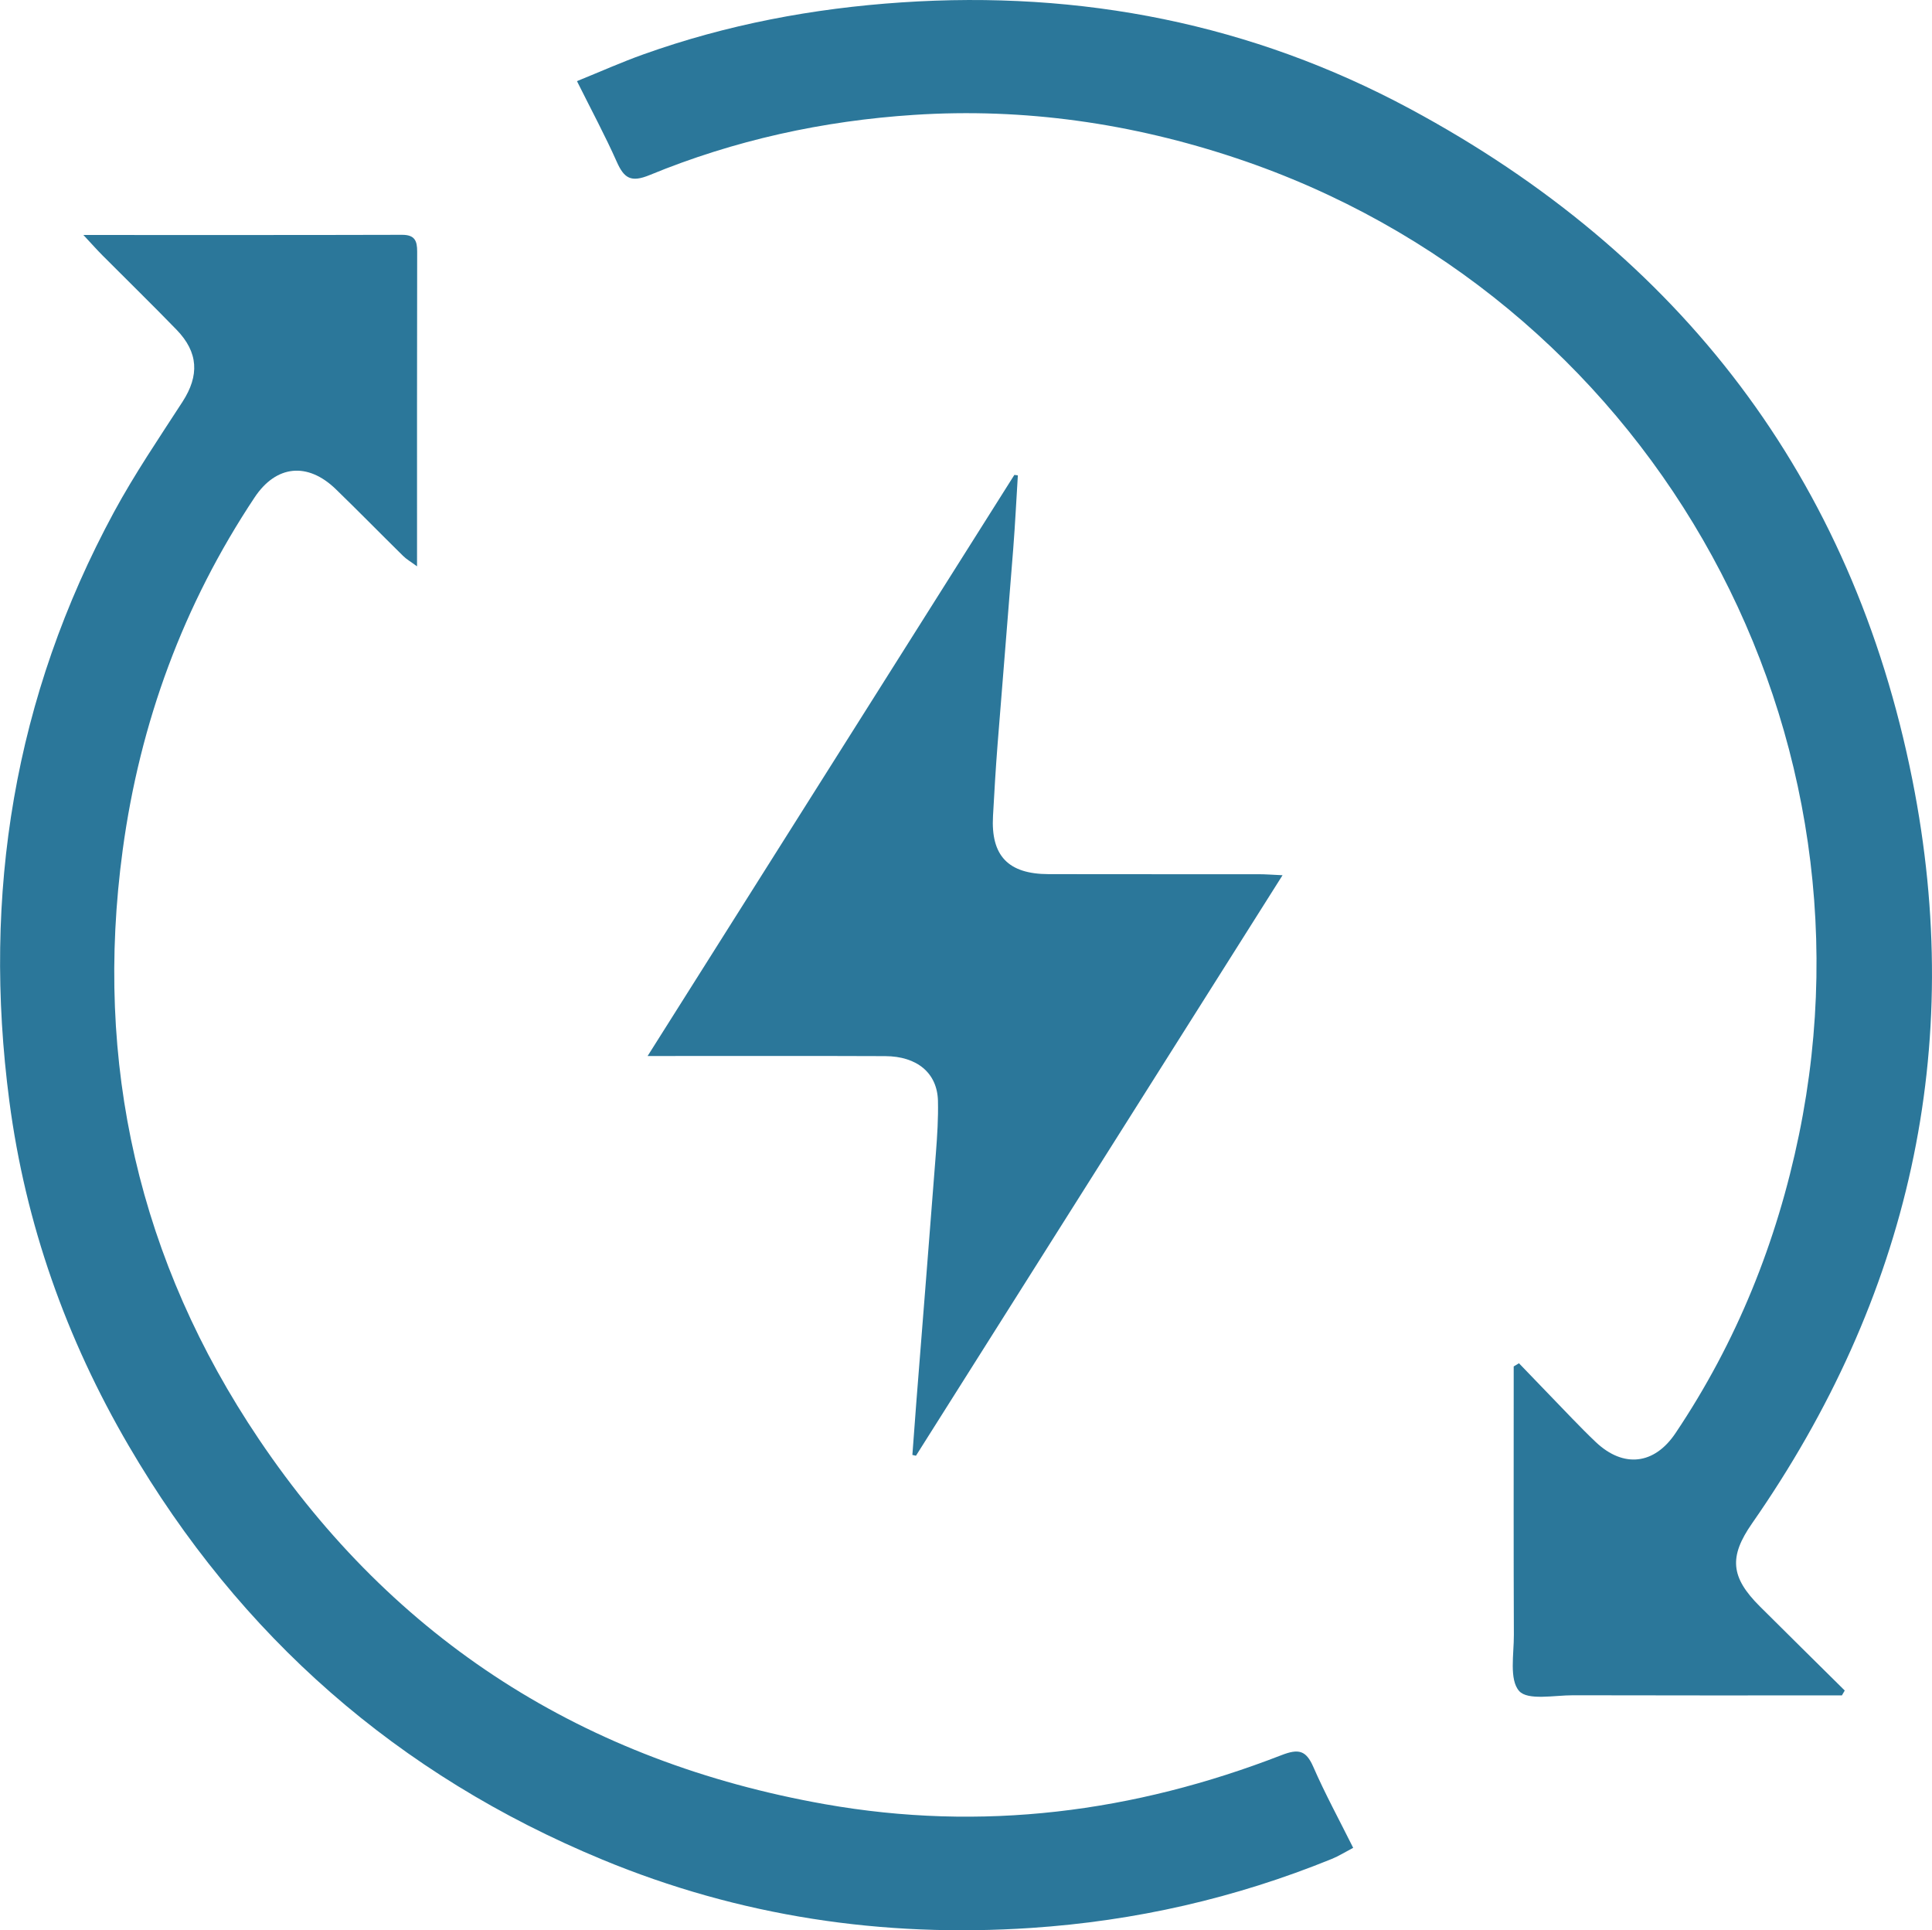
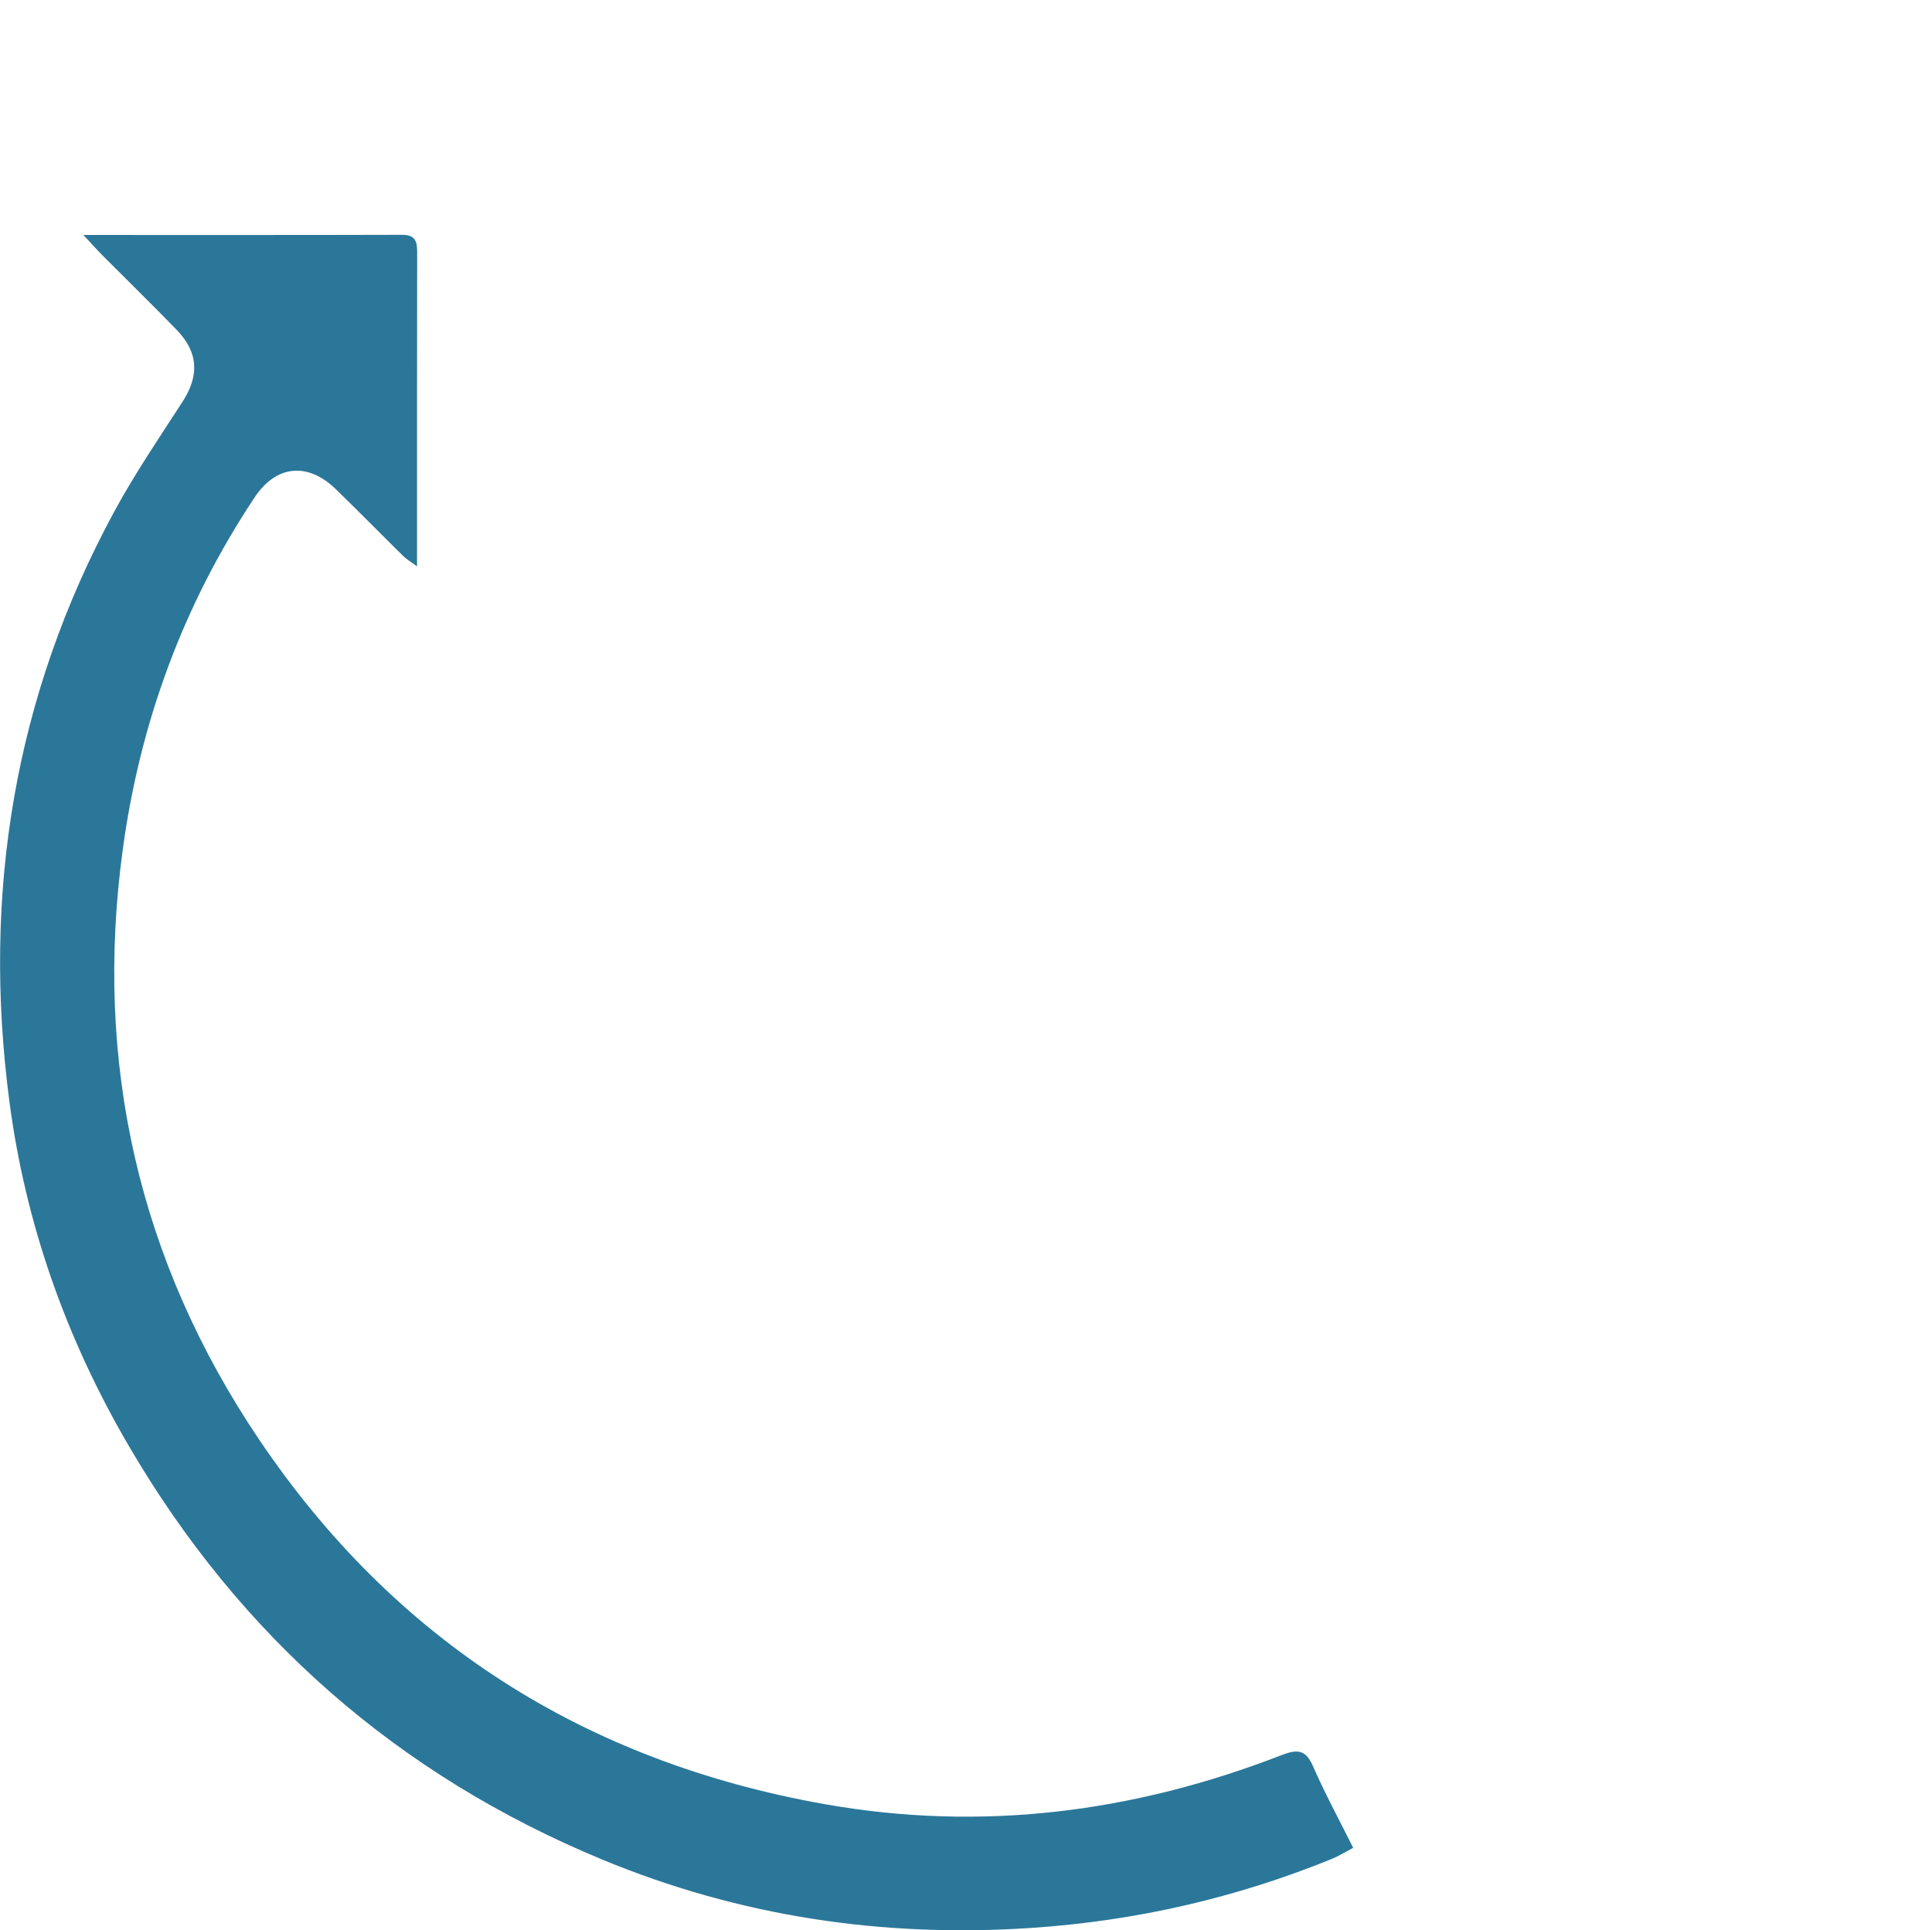
<svg xmlns="http://www.w3.org/2000/svg" id="a" viewBox="0 0 459.42 458.93">
  <defs>
    <style>.b{fill:#2b779a;}</style>
  </defs>
  <path class="b" d="M19.81,55.87c26.17,0,50.99,.03,75.81-.04,3.01,0,3.59,1.42,3.58,4.01-.05,24.65-.03,49.31-.03,74.81-1.46-1.08-2.51-1.67-3.33-2.49-5.34-5.26-10.59-10.62-15.97-15.84-6.71-6.51-14.19-5.77-19.31,1.92-16.96,25.5-27.27,53.53-31.38,83.82-6.88,50.77,3.87,97.8,32.39,140.13,32.28,47.92,77.52,76.66,134.55,86.76,37.37,6.62,73.5,1.97,108.63-11.66,4.03-1.56,5.82-1.17,7.55,2.8,2.78,6.37,6.12,12.5,9.48,19.24-1.94,1.02-3.44,1.97-5.06,2.63-22.96,9.34-46.74,14.77-71.55,16.42-35.32,2.35-69.33-2.74-101.99-16.27-48.56-20.11-86.09-53.02-112.59-98.4-14.85-25.42-24.54-52.74-28.37-81.93-6.46-49.23,1.13-96.13,24.87-140.01,4.9-9.05,10.72-17.61,16.32-26.26,4.02-6.22,3.79-11.74-1.43-17.12-5.8-5.98-11.77-11.8-17.64-17.7-1.26-1.27-2.45-2.61-4.51-4.82Z" />
-   <path class="b" d="M438,403.09c-21.3,0-42.61,.03-63.91-.03-4.45-.01-10.81,1.3-12.85-1.02-2.39-2.72-1.23-8.74-1.25-13.34-.08-19.66-.04-39.33-.04-58.99v-4.83l1.25-.76c4.21,4.38,8.42,8.76,12.64,13.12,1.86,1.91,3.72,3.82,5.66,5.65,6.57,6.19,13.9,5.35,18.92-2.14,14.56-21.69,24.12-45.48,29.38-71,20.58-99.97-36.9-199.75-133.76-232.12-24.86-8.31-50.47-12.02-76.65-10.32-21.68,1.4-42.78,6.02-62.91,14.31-4.45,1.83-6.07,.76-7.81-3.14-2.76-6.21-5.99-12.21-9.47-19.19,5.55-2.25,10.62-4.52,15.84-6.38C172.87,5.83,193.31,1.98,214.36,.57c42.75-2.87,83.27,5.07,120.92,25.3,64.35,34.58,105.18,87.84,119.46,159.48,12.74,63.89-.74,123.22-38.12,176.86-5.53,7.94-5.1,12.79,1.87,19.73,6.71,6.68,13.45,13.33,20.18,19.99l-.68,1.17Z" />
-   <path class="b" d="M304.97,208.11c-29.33,46.44-58.25,92.22-87.16,138l-.85-.19c.31-4.19,.61-8.38,.94-12.57,1.55-19.72,3.14-39.44,4.65-59.17,.32-4.15,.59-8.32,.49-12.47-.17-6.58-4.94-10.58-12.56-10.61-16.83-.07-33.66-.02-50.49-.03-1.63,0-3.26,0-5.99,0,29.4-46.58,58.31-92.37,87.21-138.16l.83,.11c-.36,5.77-.64,11.56-1.09,17.32-1.21,15.58-2.52,31.16-3.74,46.74-.44,5.64-.77,11.28-1.08,16.93-.53,9.44,3.6,13.8,13.22,13.82,16.66,.04,33.33,0,49.99,.02,1.59,0,3.18,.13,5.63,.24Z" />
</svg>